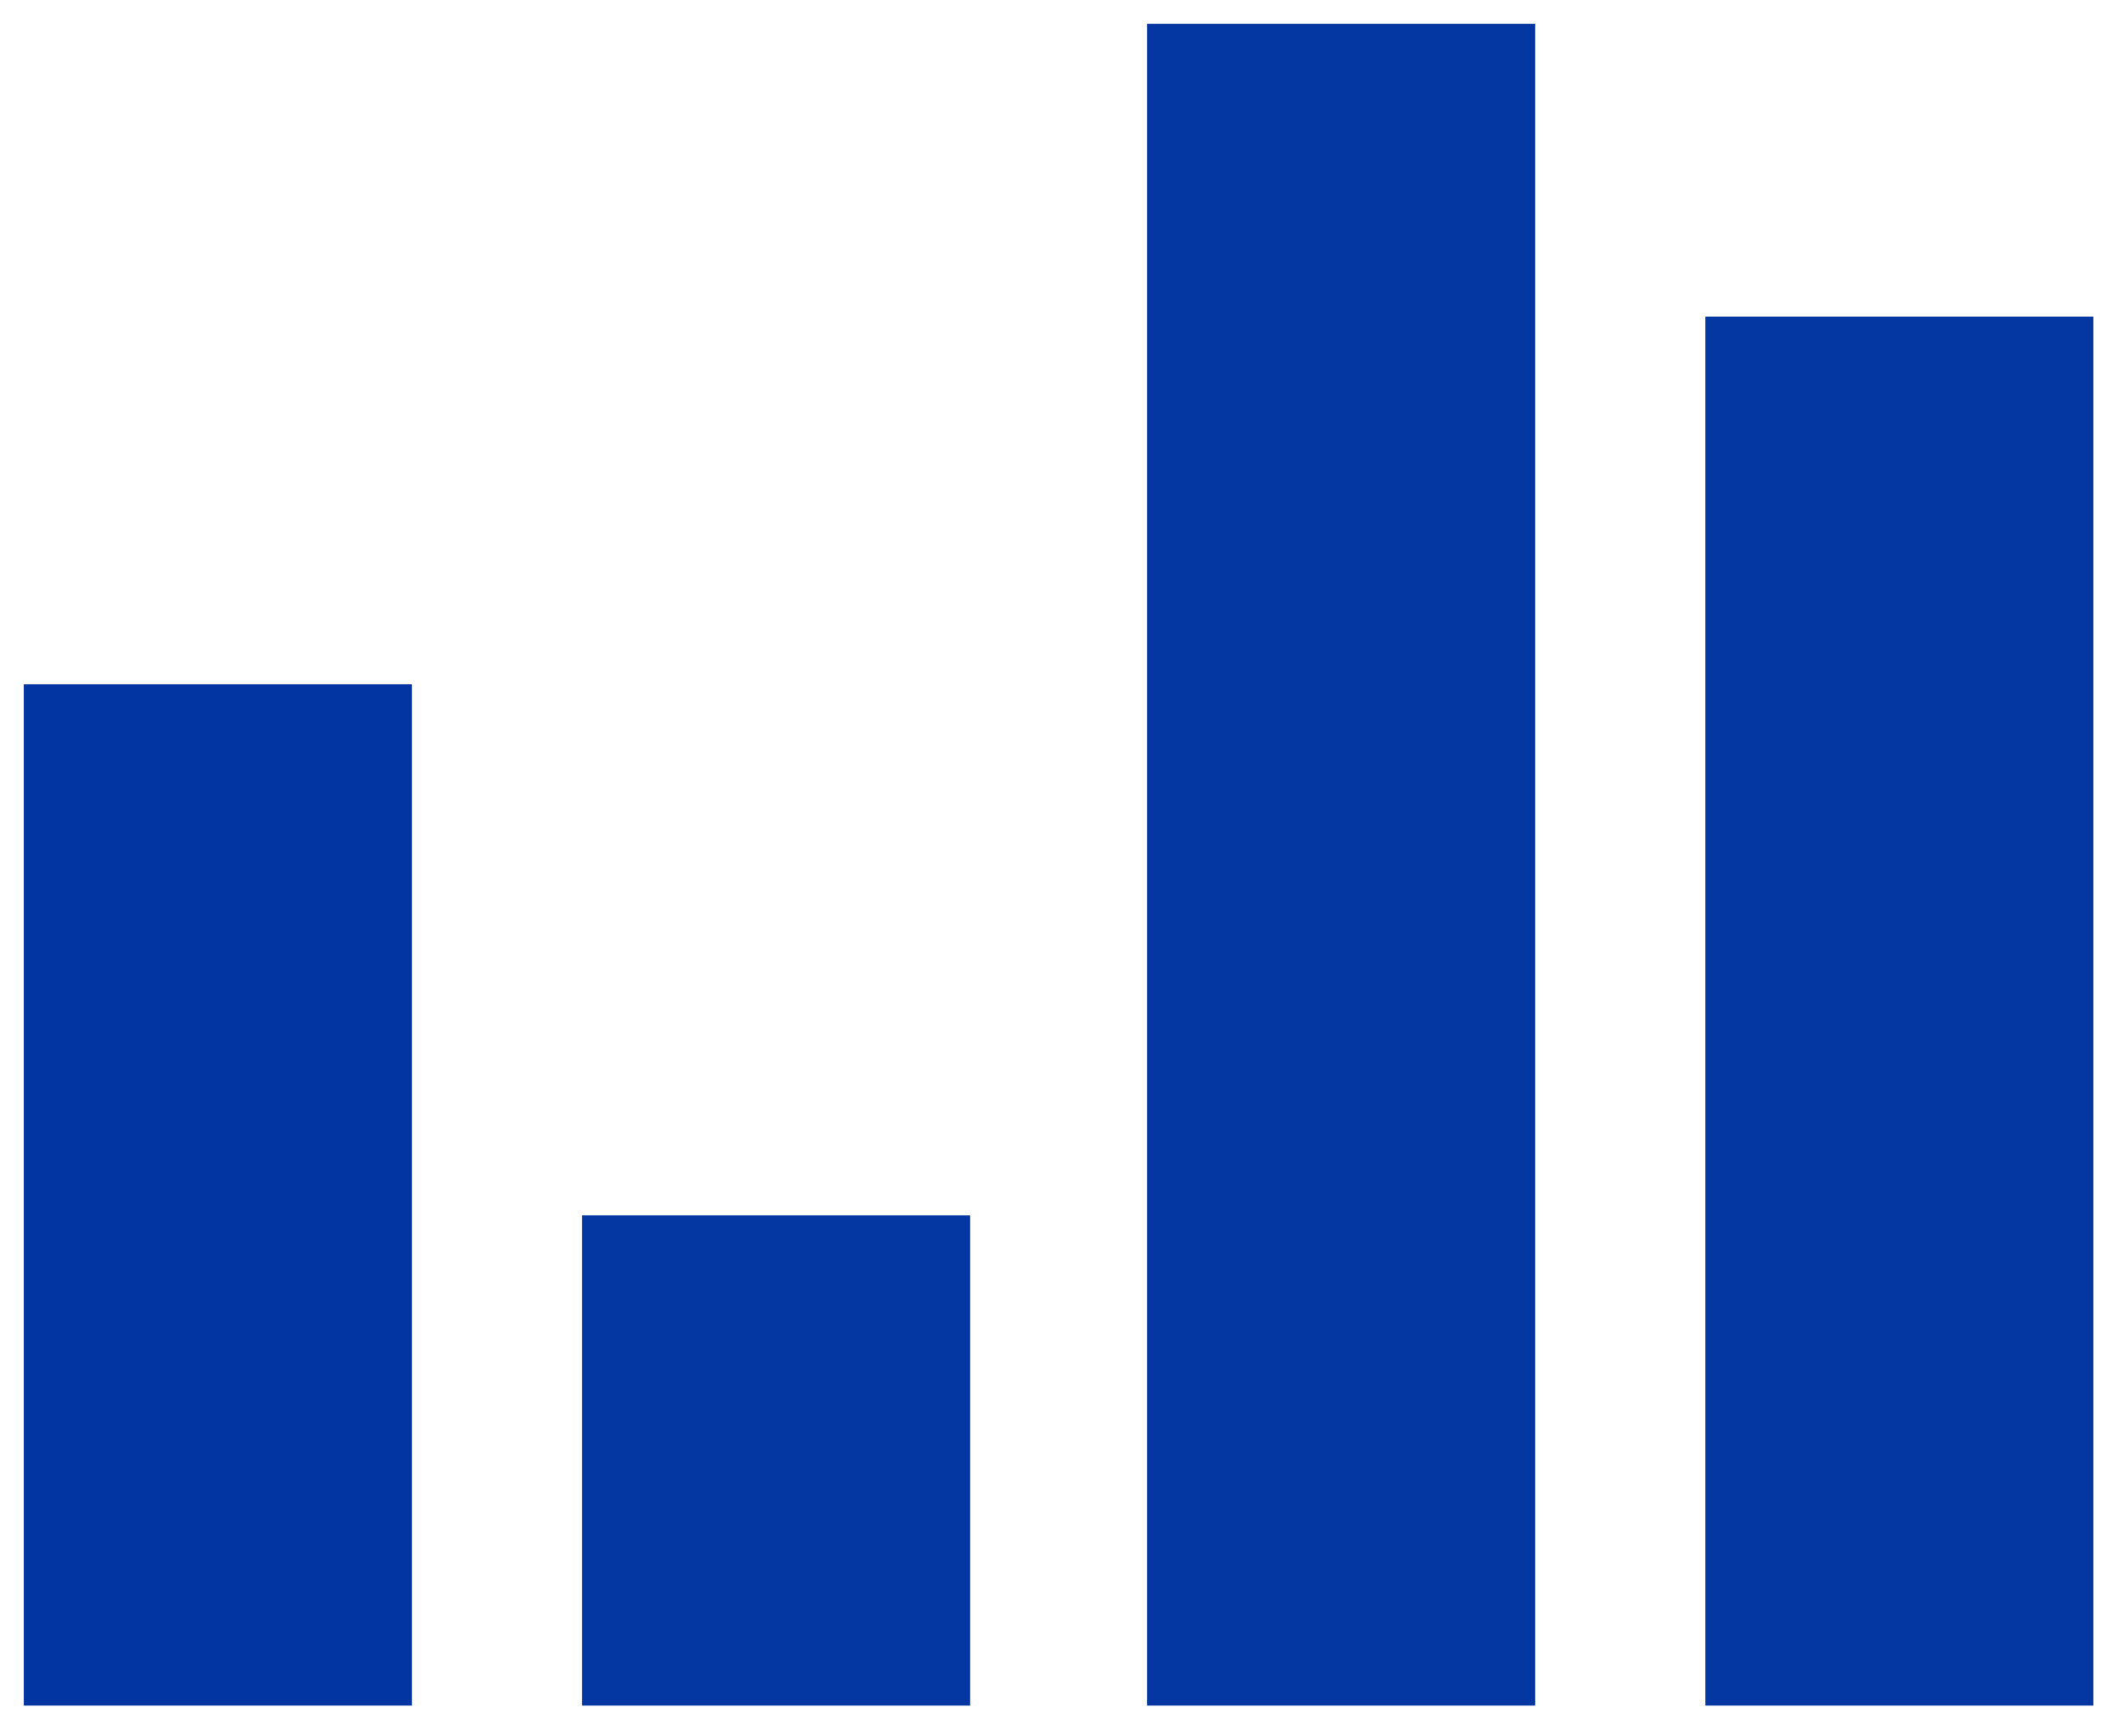
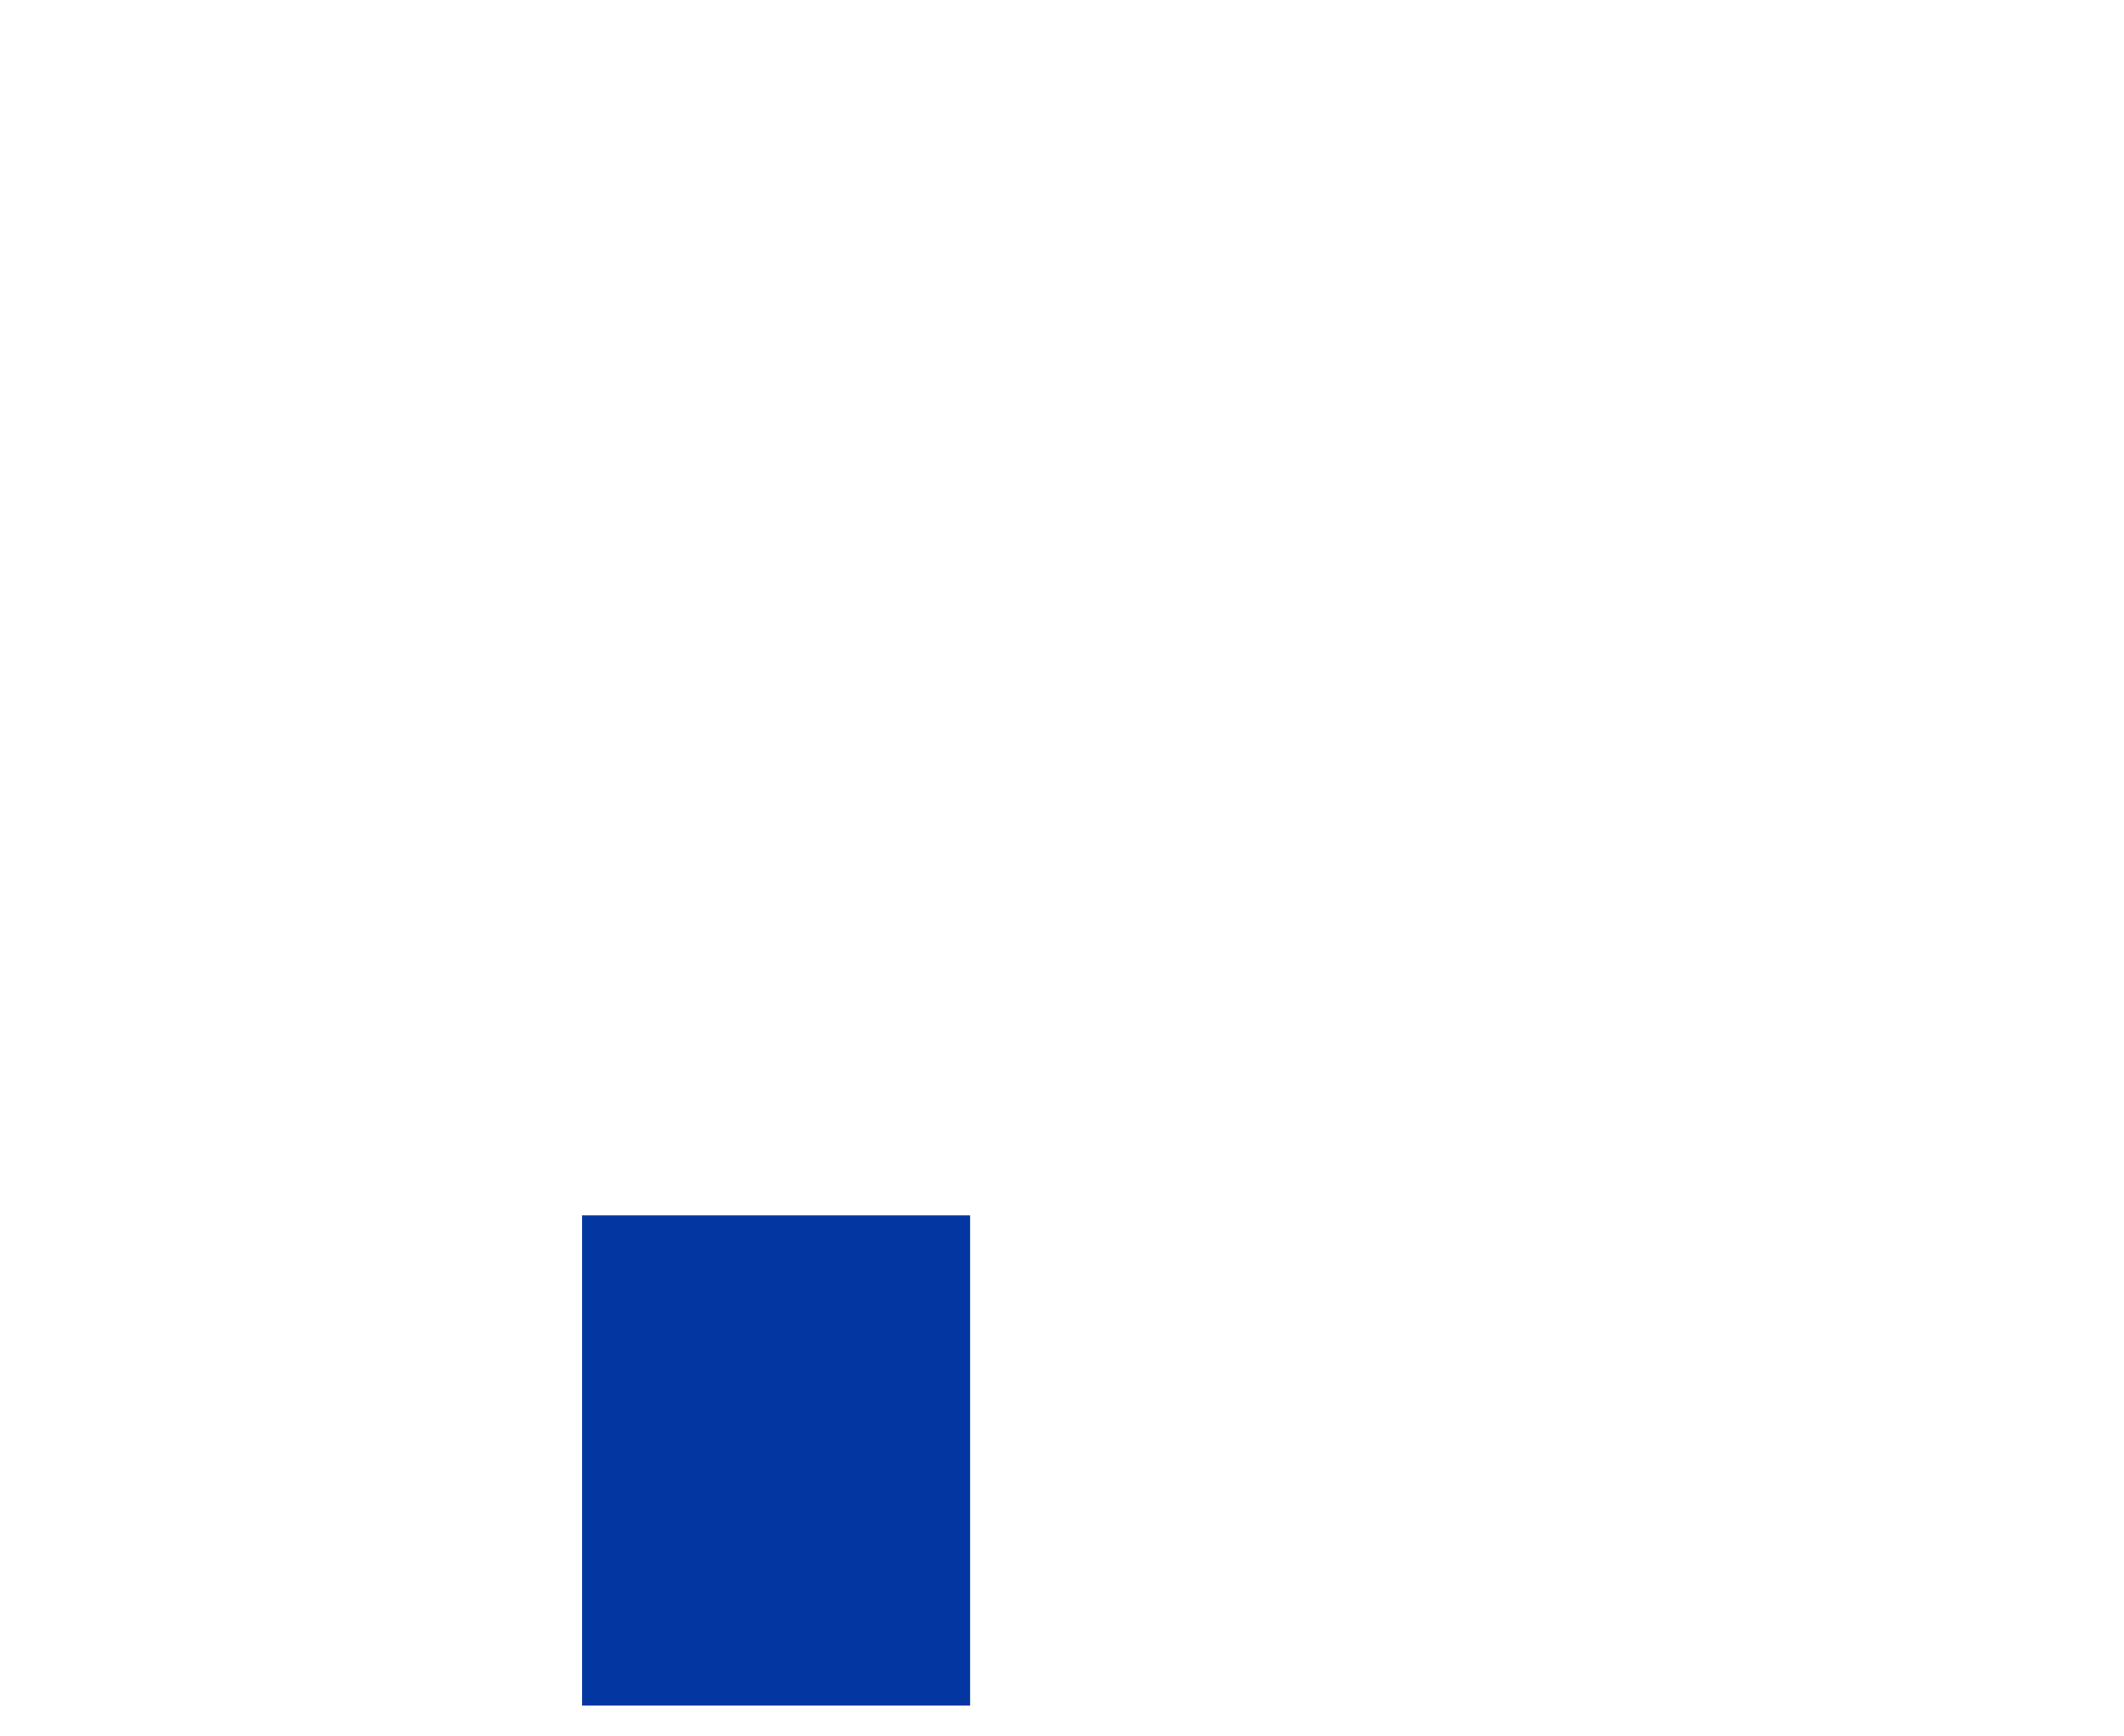
<svg xmlns="http://www.w3.org/2000/svg" version="1.1" width="312px" height="255px" style="shape-rendering:geometricPrecision; text-rendering:geometricPrecision; image-rendering:optimizeQuality; fill-rule:evenodd; clip-rule:evenodd">
  <g>
-     <path style="opacity:0.982" fill="#0133a1" d="M 168.5,3.5 C 187.5,3.5 206.5,3.5 225.5,3.5C 225.5,85.833 225.5,168.167 225.5,250.5C 206.5,250.5 187.5,250.5 168.5,250.5C 168.5,168.167 168.5,85.833 168.5,3.5 Z" />
-   </g>
+     </g>
  <g>
-     <path style="opacity:0.983" fill="#0133a1" d="M 250.5,46.5 C 269.5,46.5 288.5,46.5 307.5,46.5C 307.5,114.5 307.5,182.5 307.5,250.5C 288.5,250.5 269.5,250.5 250.5,250.5C 250.5,182.5 250.5,114.5 250.5,46.5 Z" />
-   </g>
+     </g>
  <g>
-     <path style="opacity:0.987" fill="#0133a1" d="M 3.5,100.5 C 22.5,100.5 41.5,100.5 60.5,100.5C 60.5,150.5 60.5,200.5 60.5,250.5C 41.5,250.5 22.5,250.5 3.5,250.5C 3.5,200.5 3.5,150.5 3.5,100.5 Z" />
-   </g>
+     </g>
  <g>
    <path style="opacity:0.982" fill="#0133a1" d="M 85.5,178.5 C 104.5,178.5 123.5,178.5 142.5,178.5C 142.5,202.5 142.5,226.5 142.5,250.5C 123.5,250.5 104.5,250.5 85.5,250.5C 85.5,226.5 85.5,202.5 85.5,178.5 Z" />
  </g>
</svg>